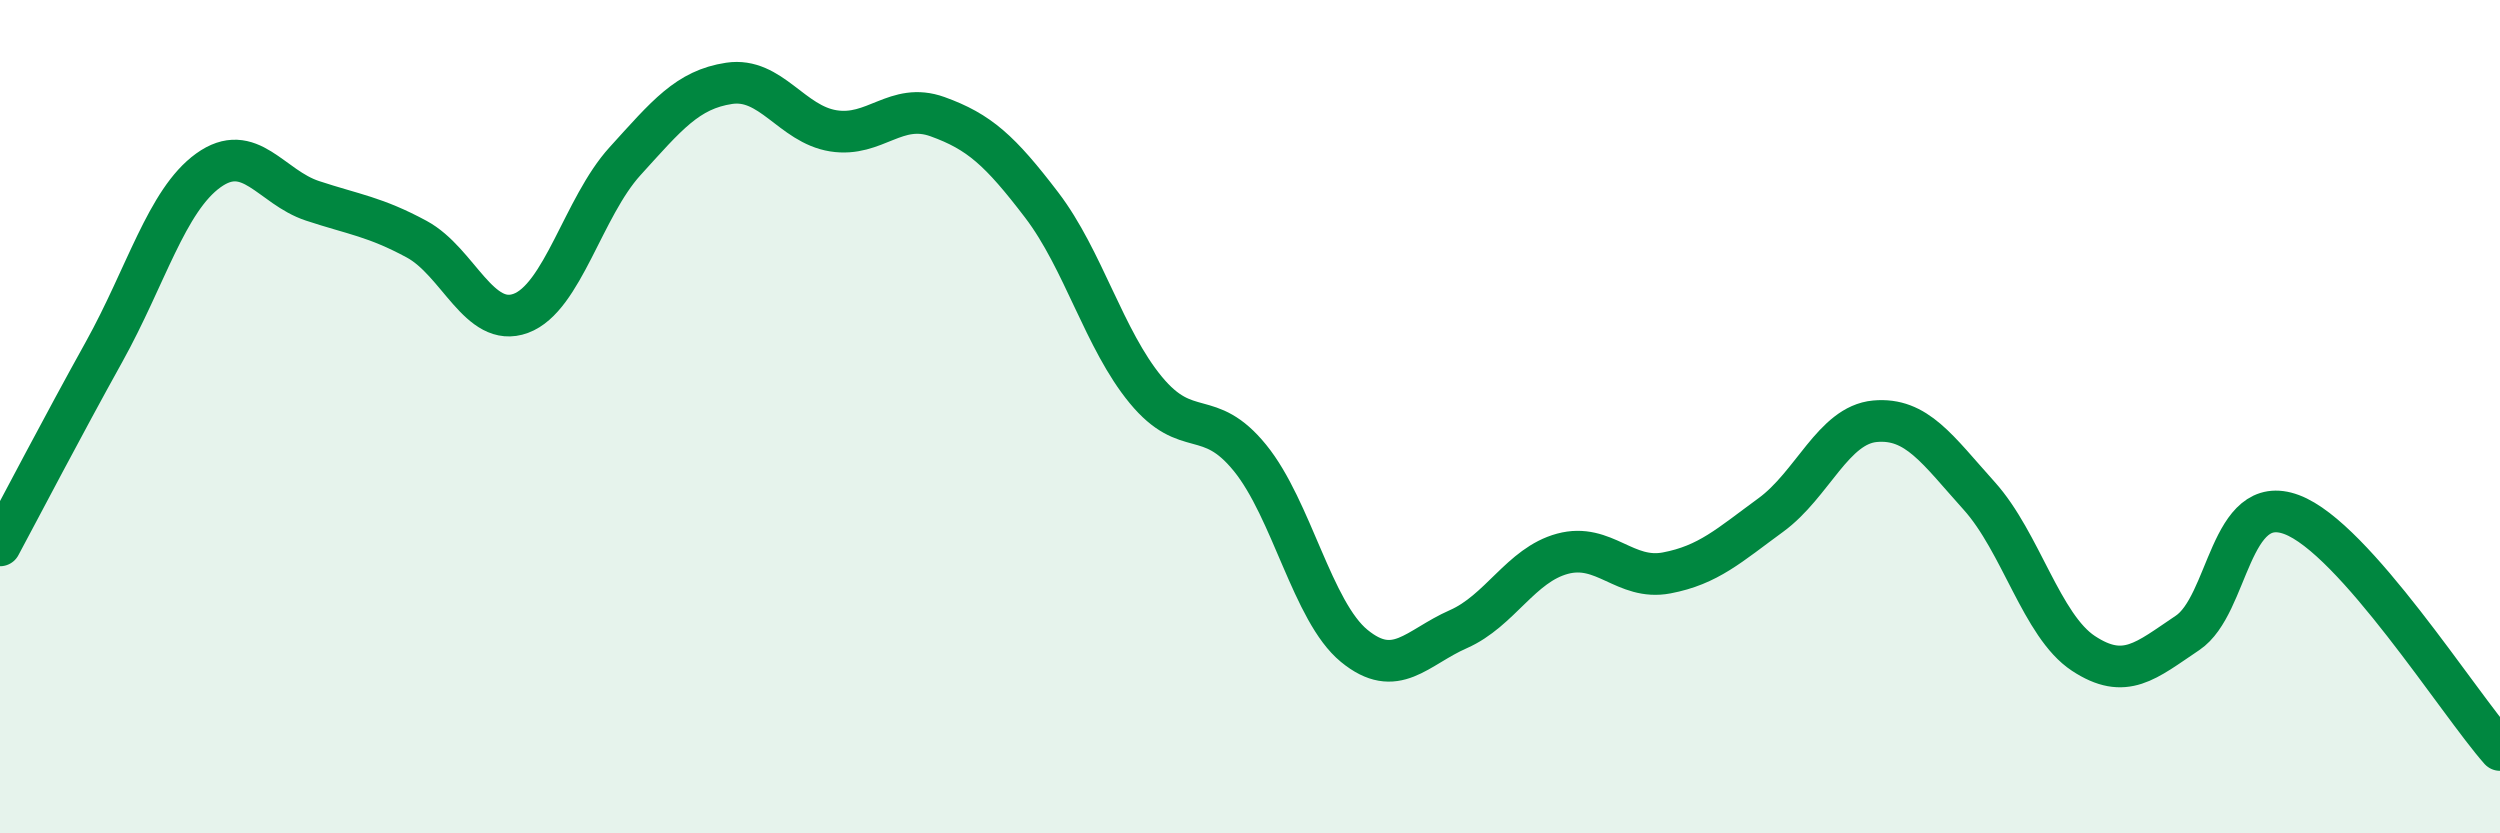
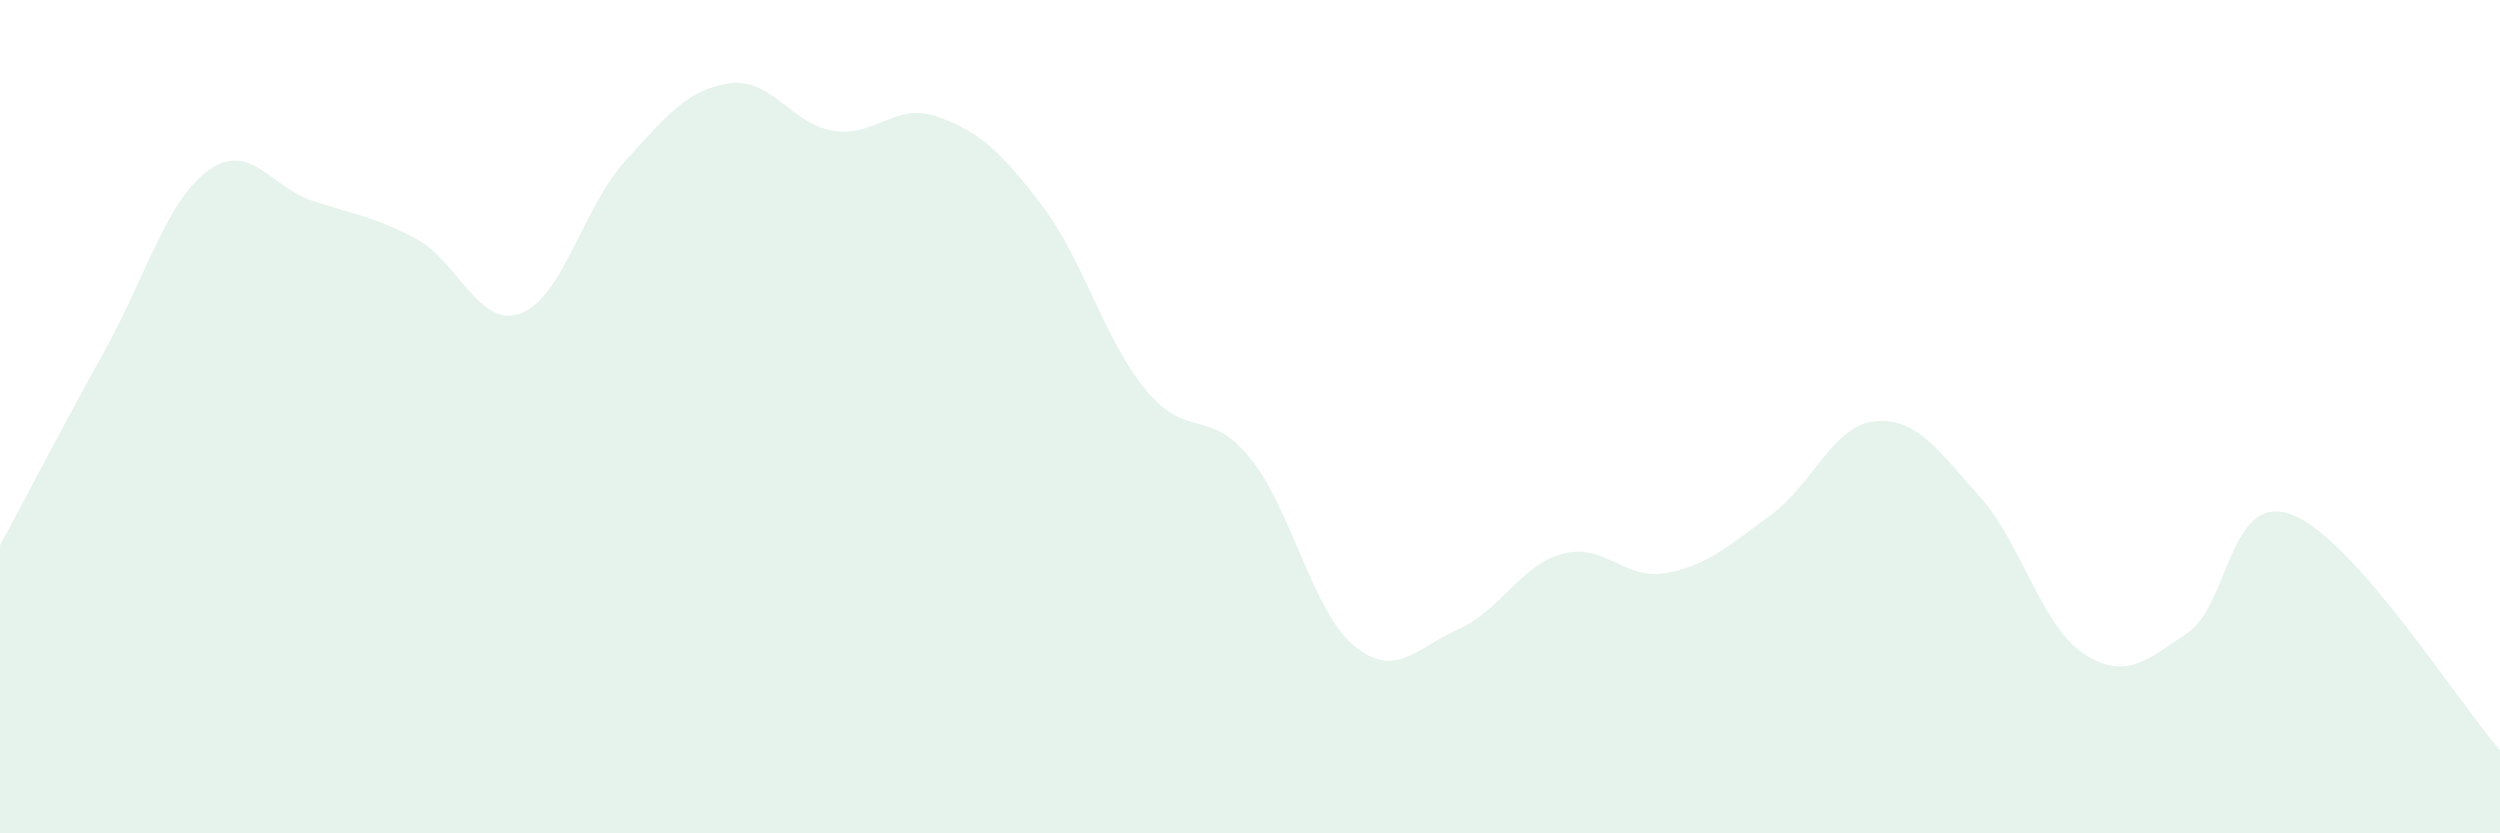
<svg xmlns="http://www.w3.org/2000/svg" width="60" height="20" viewBox="0 0 60 20">
  <path d="M 0,13.09 C 0.5,12.16 1.5,10.24 2.5,8.44 C 3.5,6.64 4,4.81 5,4.09 C 6,3.37 6.5,4.49 7.5,4.82 C 8.5,5.15 9,5.2 10,5.74 C 11,6.28 11.5,7.89 12.5,7.52 C 13.5,7.15 14,4.97 15,3.87 C 16,2.77 16.5,2.15 17.5,2 C 18.5,1.85 19,2.98 20,3.14 C 21,3.3 21.5,2.44 22.5,2.8 C 23.5,3.16 24,3.61 25,4.92 C 26,6.23 26.5,8.15 27.5,9.36 C 28.5,10.57 29,9.76 30,10.99 C 31,12.22 31.5,14.68 32.5,15.5 C 33.5,16.32 34,15.54 35,15.1 C 36,14.66 36.5,13.56 37.5,13.29 C 38.5,13.02 39,13.94 40,13.75 C 41,13.56 41.5,13.09 42.5,12.36 C 43.5,11.63 44,10.2 45,10.11 C 46,10.02 46.5,10.79 47.5,11.9 C 48.5,13.01 49,15.02 50,15.68 C 51,16.34 51.5,15.86 52.5,15.19 C 53.5,14.52 53.5,11.79 55,12.35 C 56.5,12.91 59,16.87 60,18L60 20L0 20Z" fill="#008740" opacity="0.1" stroke-linecap="round" stroke-linejoin="round" />
-   <path d="M 0,13.09 C 0.5,12.16 1.5,10.24 2.5,8.44 C 3.5,6.64 4,4.81 5,4.09 C 6,3.37 6.5,4.49 7.5,4.82 C 8.5,5.15 9,5.2 10,5.74 C 11,6.28 11.5,7.89 12.5,7.52 C 13.5,7.15 14,4.97 15,3.87 C 16,2.77 16.5,2.15 17.5,2 C 18.5,1.85 19,2.98 20,3.14 C 21,3.3 21.5,2.44 22.5,2.8 C 23.5,3.16 24,3.61 25,4.92 C 26,6.23 26.5,8.15 27.5,9.36 C 28.5,10.57 29,9.76 30,10.99 C 31,12.22 31.5,14.68 32.5,15.5 C 33.5,16.32 34,15.54 35,15.1 C 36,14.66 36.5,13.56 37.5,13.29 C 38.5,13.02 39,13.94 40,13.75 C 41,13.56 41.5,13.09 42.5,12.36 C 43.5,11.63 44,10.2 45,10.11 C 46,10.02 46.5,10.79 47.5,11.9 C 48.5,13.01 49,15.02 50,15.68 C 51,16.34 51.5,15.86 52.5,15.19 C 53.5,14.52 53.5,11.79 55,12.35 C 56.5,12.91 59,16.87 60,18" stroke="#008740" stroke-width="1" fill="none" stroke-linecap="round" stroke-linejoin="round" />
</svg>